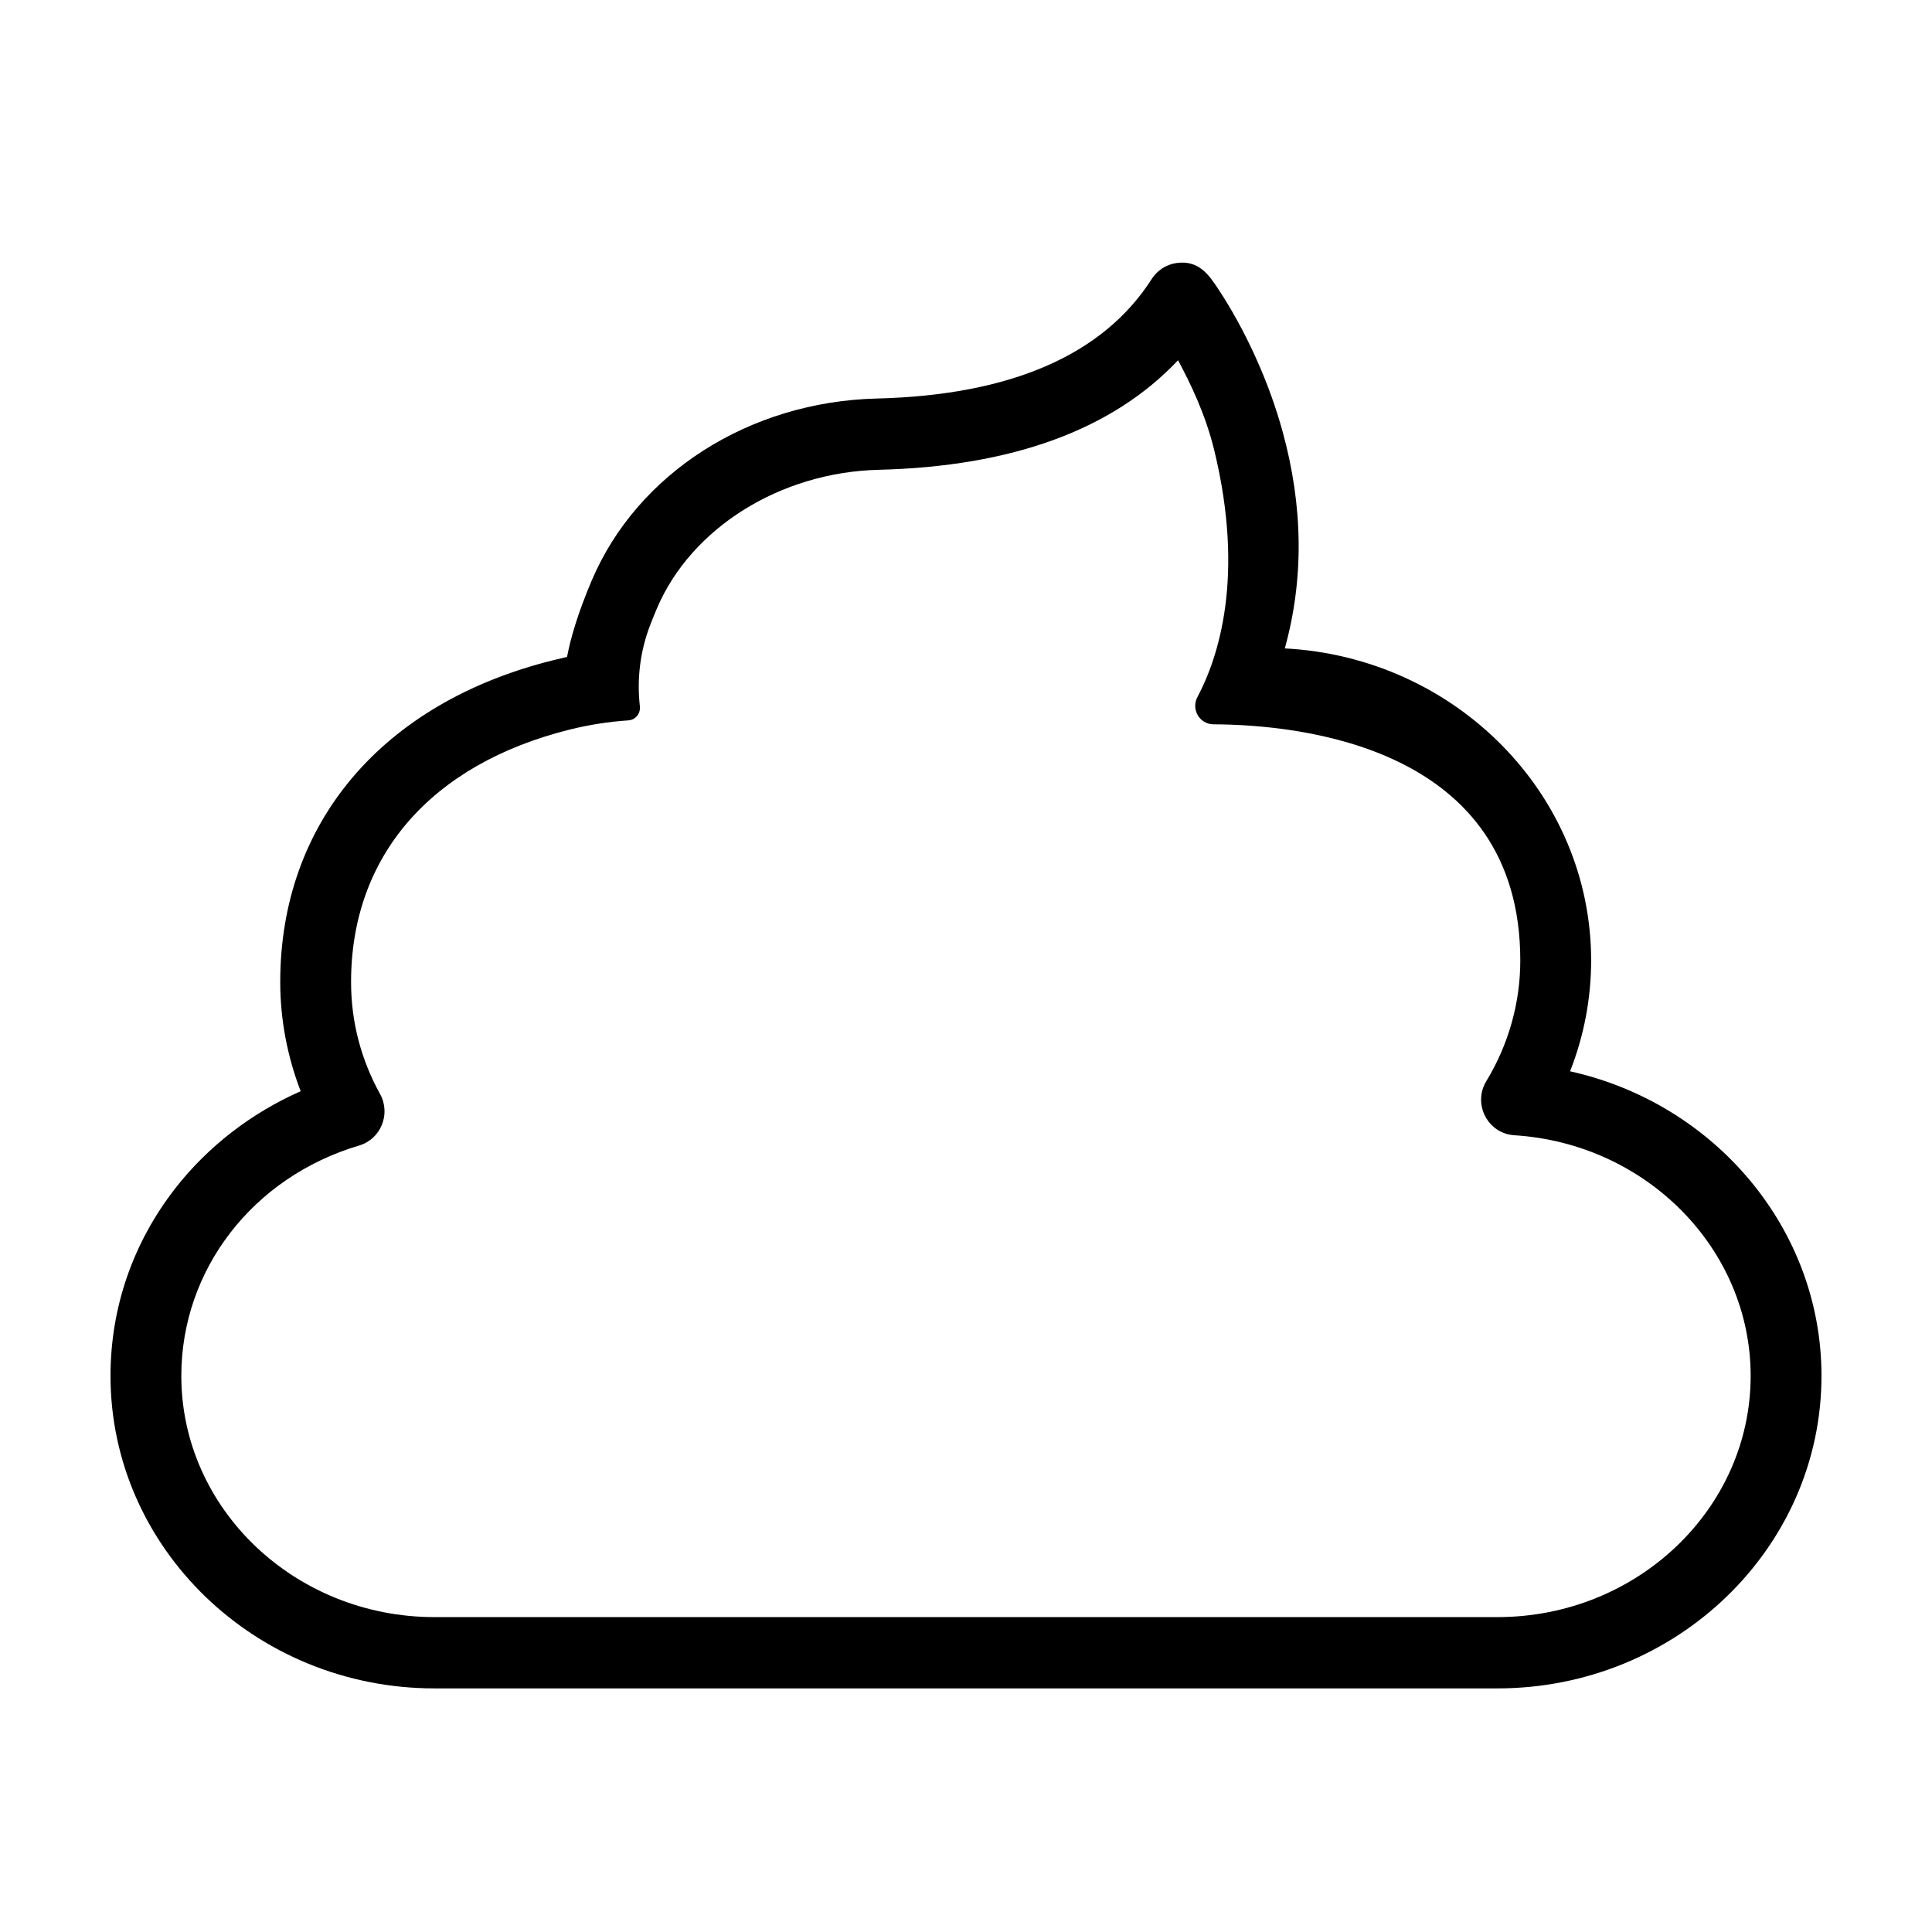
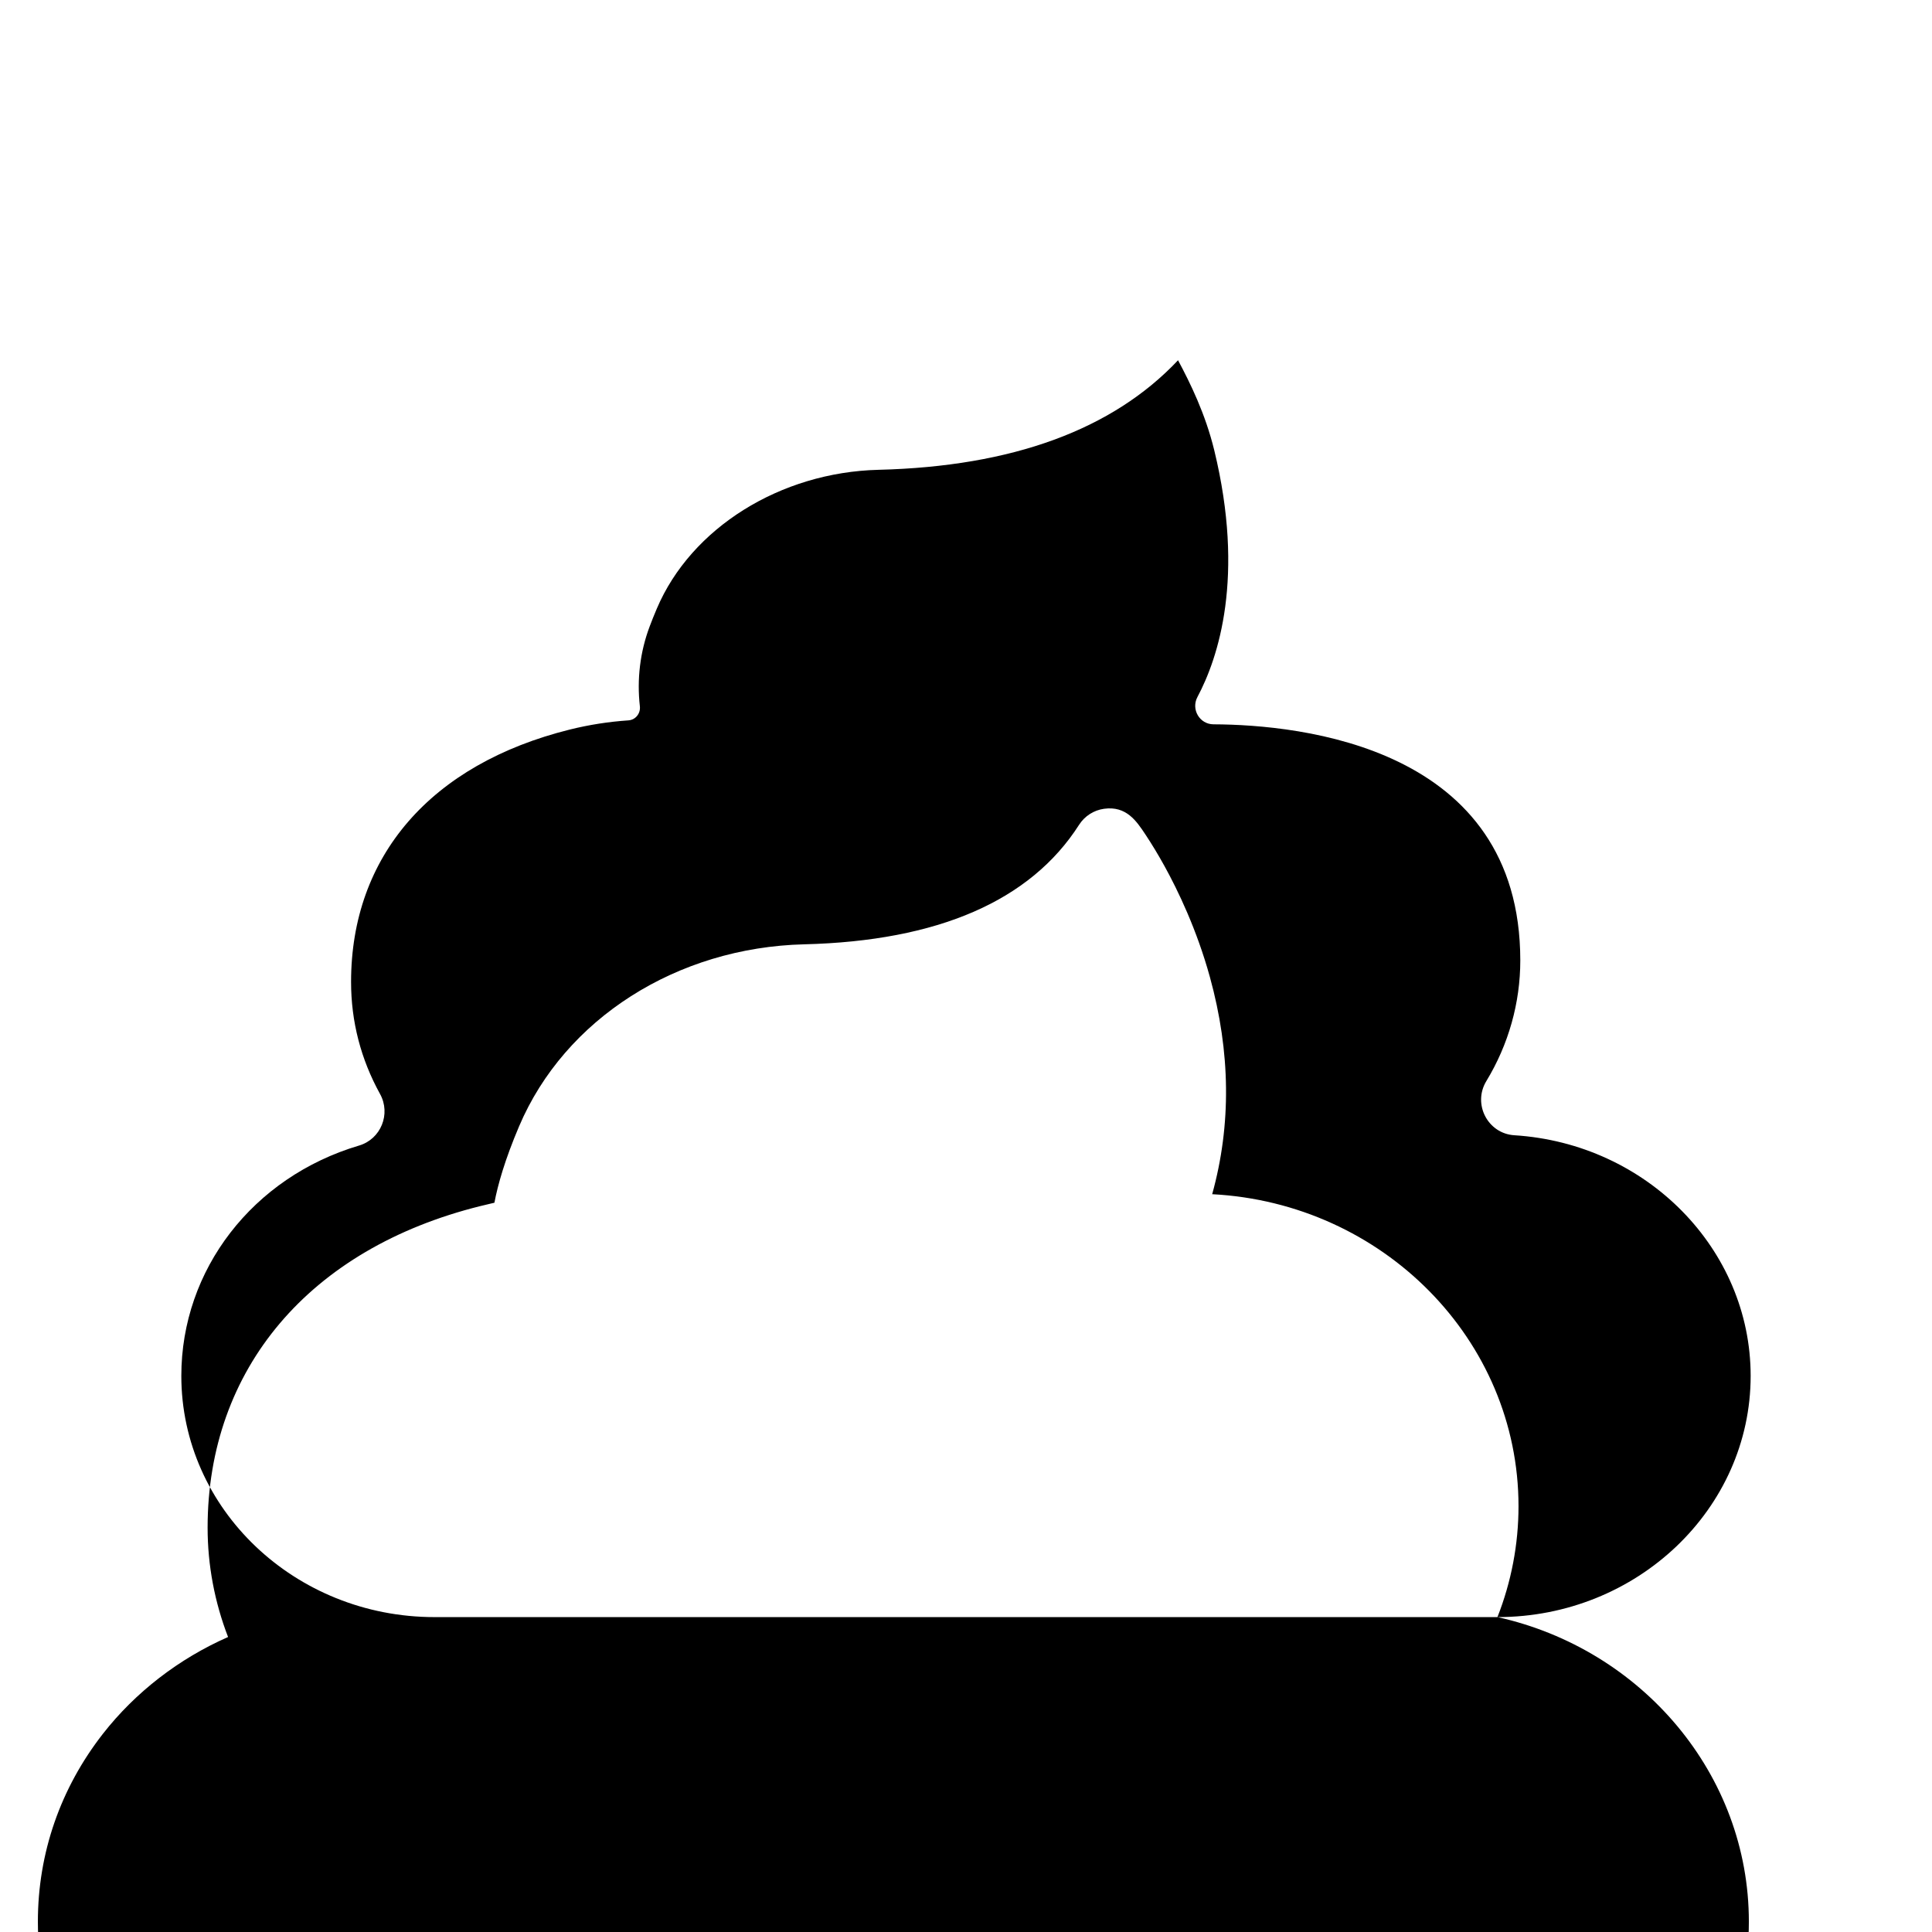
<svg xmlns="http://www.w3.org/2000/svg" fill="#000000" width="800px" height="800px" version="1.1" viewBox="144 144 512 512">
-   <path d="m540.84 572.55h-281.69c-36.996 0-67.098-28.68-67.098-63.93 0-28.145 18.934-52.676 47.117-61.043 5.766-1.711 8.469-8.359 5.551-13.652-5.098-9.23-7.684-19.223-7.684-29.695 0-33.336 21.129-57.719 57.965-66.891 5.098-1.266 10.297-2.082 15.539-2.434 1.891-0.129 3.246-1.836 3.031-3.731-0.812-7.164 0.055-14.438 2.613-21.207 0.547-1.457 1.176-3.027 1.895-4.711 9.078-21.34 32.688-36.109 58.742-36.754 35.395-0.871 62.016-10.625 79.371-29.031 3.203 5.992 7.227 14.129 9.598 23.863 8.172 33.605 1.078 54.973-4.457 65.379-1.742 3.266 0.57 7.223 4.254 7.238 23.102 0.094 81.305 5.953 81.305 62.582 0 11.219-3.109 22.273-8.996 31.961-3.691 6.07 0.363 13.918 7.422 14.359 35.113 2.203 62.621 30.215 62.621 63.766 0 35.25-30.102 63.93-67.102 63.93m19.246-144.64c3.676-9.344 5.582-19.301 5.582-29.375 0-44.152-36.004-80.348-81.18-82.699 5.086-18.324 4.891-37.625-0.609-57.559-3.473-12.59-8.469-22.953-12.047-29.43-1.637-2.961-3.328-5.762-5.027-8.324-2.375-3.582-5.078-7.644-10.965-6.828-2.719 0.371-5.141 1.926-6.625 4.246-12.883 20.145-37.395 30.797-72.848 31.672-33.785 0.836-63.438 19.754-75.543 48.203-3.781 8.887-5.656 15.539-6.551 20.277-1.125 0.258-2.383 0.555-3.777 0.902-45.227 11.262-72.23 43.125-72.23 85.234 0 9.887 1.859 19.73 5.422 28.957-13 5.723-24.539 14.598-33.172 25.656-11.273 14.441-17.23 31.652-17.23 49.777 0 45.672 38.52 82.824 85.867 82.824h281.69c47.352 0 85.871-37.152 85.871-82.824 0-39.016-28.336-72.23-66.625-80.711" fill-rule="evenodd" />
+   <path d="m540.84 572.55h-281.69c-36.996 0-67.098-28.68-67.098-63.93 0-28.145 18.934-52.676 47.117-61.043 5.766-1.711 8.469-8.359 5.551-13.652-5.098-9.23-7.684-19.223-7.684-29.695 0-33.336 21.129-57.719 57.965-66.891 5.098-1.266 10.297-2.082 15.539-2.434 1.891-0.129 3.246-1.836 3.031-3.731-0.812-7.164 0.055-14.438 2.613-21.207 0.547-1.457 1.176-3.027 1.895-4.711 9.078-21.34 32.688-36.109 58.742-36.754 35.395-0.871 62.016-10.625 79.371-29.031 3.203 5.992 7.227 14.129 9.598 23.863 8.172 33.605 1.078 54.973-4.457 65.379-1.742 3.266 0.57 7.223 4.254 7.238 23.102 0.094 81.305 5.953 81.305 62.582 0 11.219-3.109 22.273-8.996 31.961-3.691 6.07 0.363 13.918 7.422 14.359 35.113 2.203 62.621 30.215 62.621 63.766 0 35.25-30.102 63.93-67.102 63.93c3.676-9.344 5.582-19.301 5.582-29.375 0-44.152-36.004-80.348-81.18-82.699 5.086-18.324 4.891-37.625-0.609-57.559-3.473-12.59-8.469-22.953-12.047-29.43-1.637-2.961-3.328-5.762-5.027-8.324-2.375-3.582-5.078-7.644-10.965-6.828-2.719 0.371-5.141 1.926-6.625 4.246-12.883 20.145-37.395 30.797-72.848 31.672-33.785 0.836-63.438 19.754-75.543 48.203-3.781 8.887-5.656 15.539-6.551 20.277-1.125 0.258-2.383 0.555-3.777 0.902-45.227 11.262-72.23 43.125-72.23 85.234 0 9.887 1.859 19.73 5.422 28.957-13 5.723-24.539 14.598-33.172 25.656-11.273 14.441-17.23 31.652-17.23 49.777 0 45.672 38.52 82.824 85.867 82.824h281.69c47.352 0 85.871-37.152 85.871-82.824 0-39.016-28.336-72.23-66.625-80.711" fill-rule="evenodd" />
</svg>